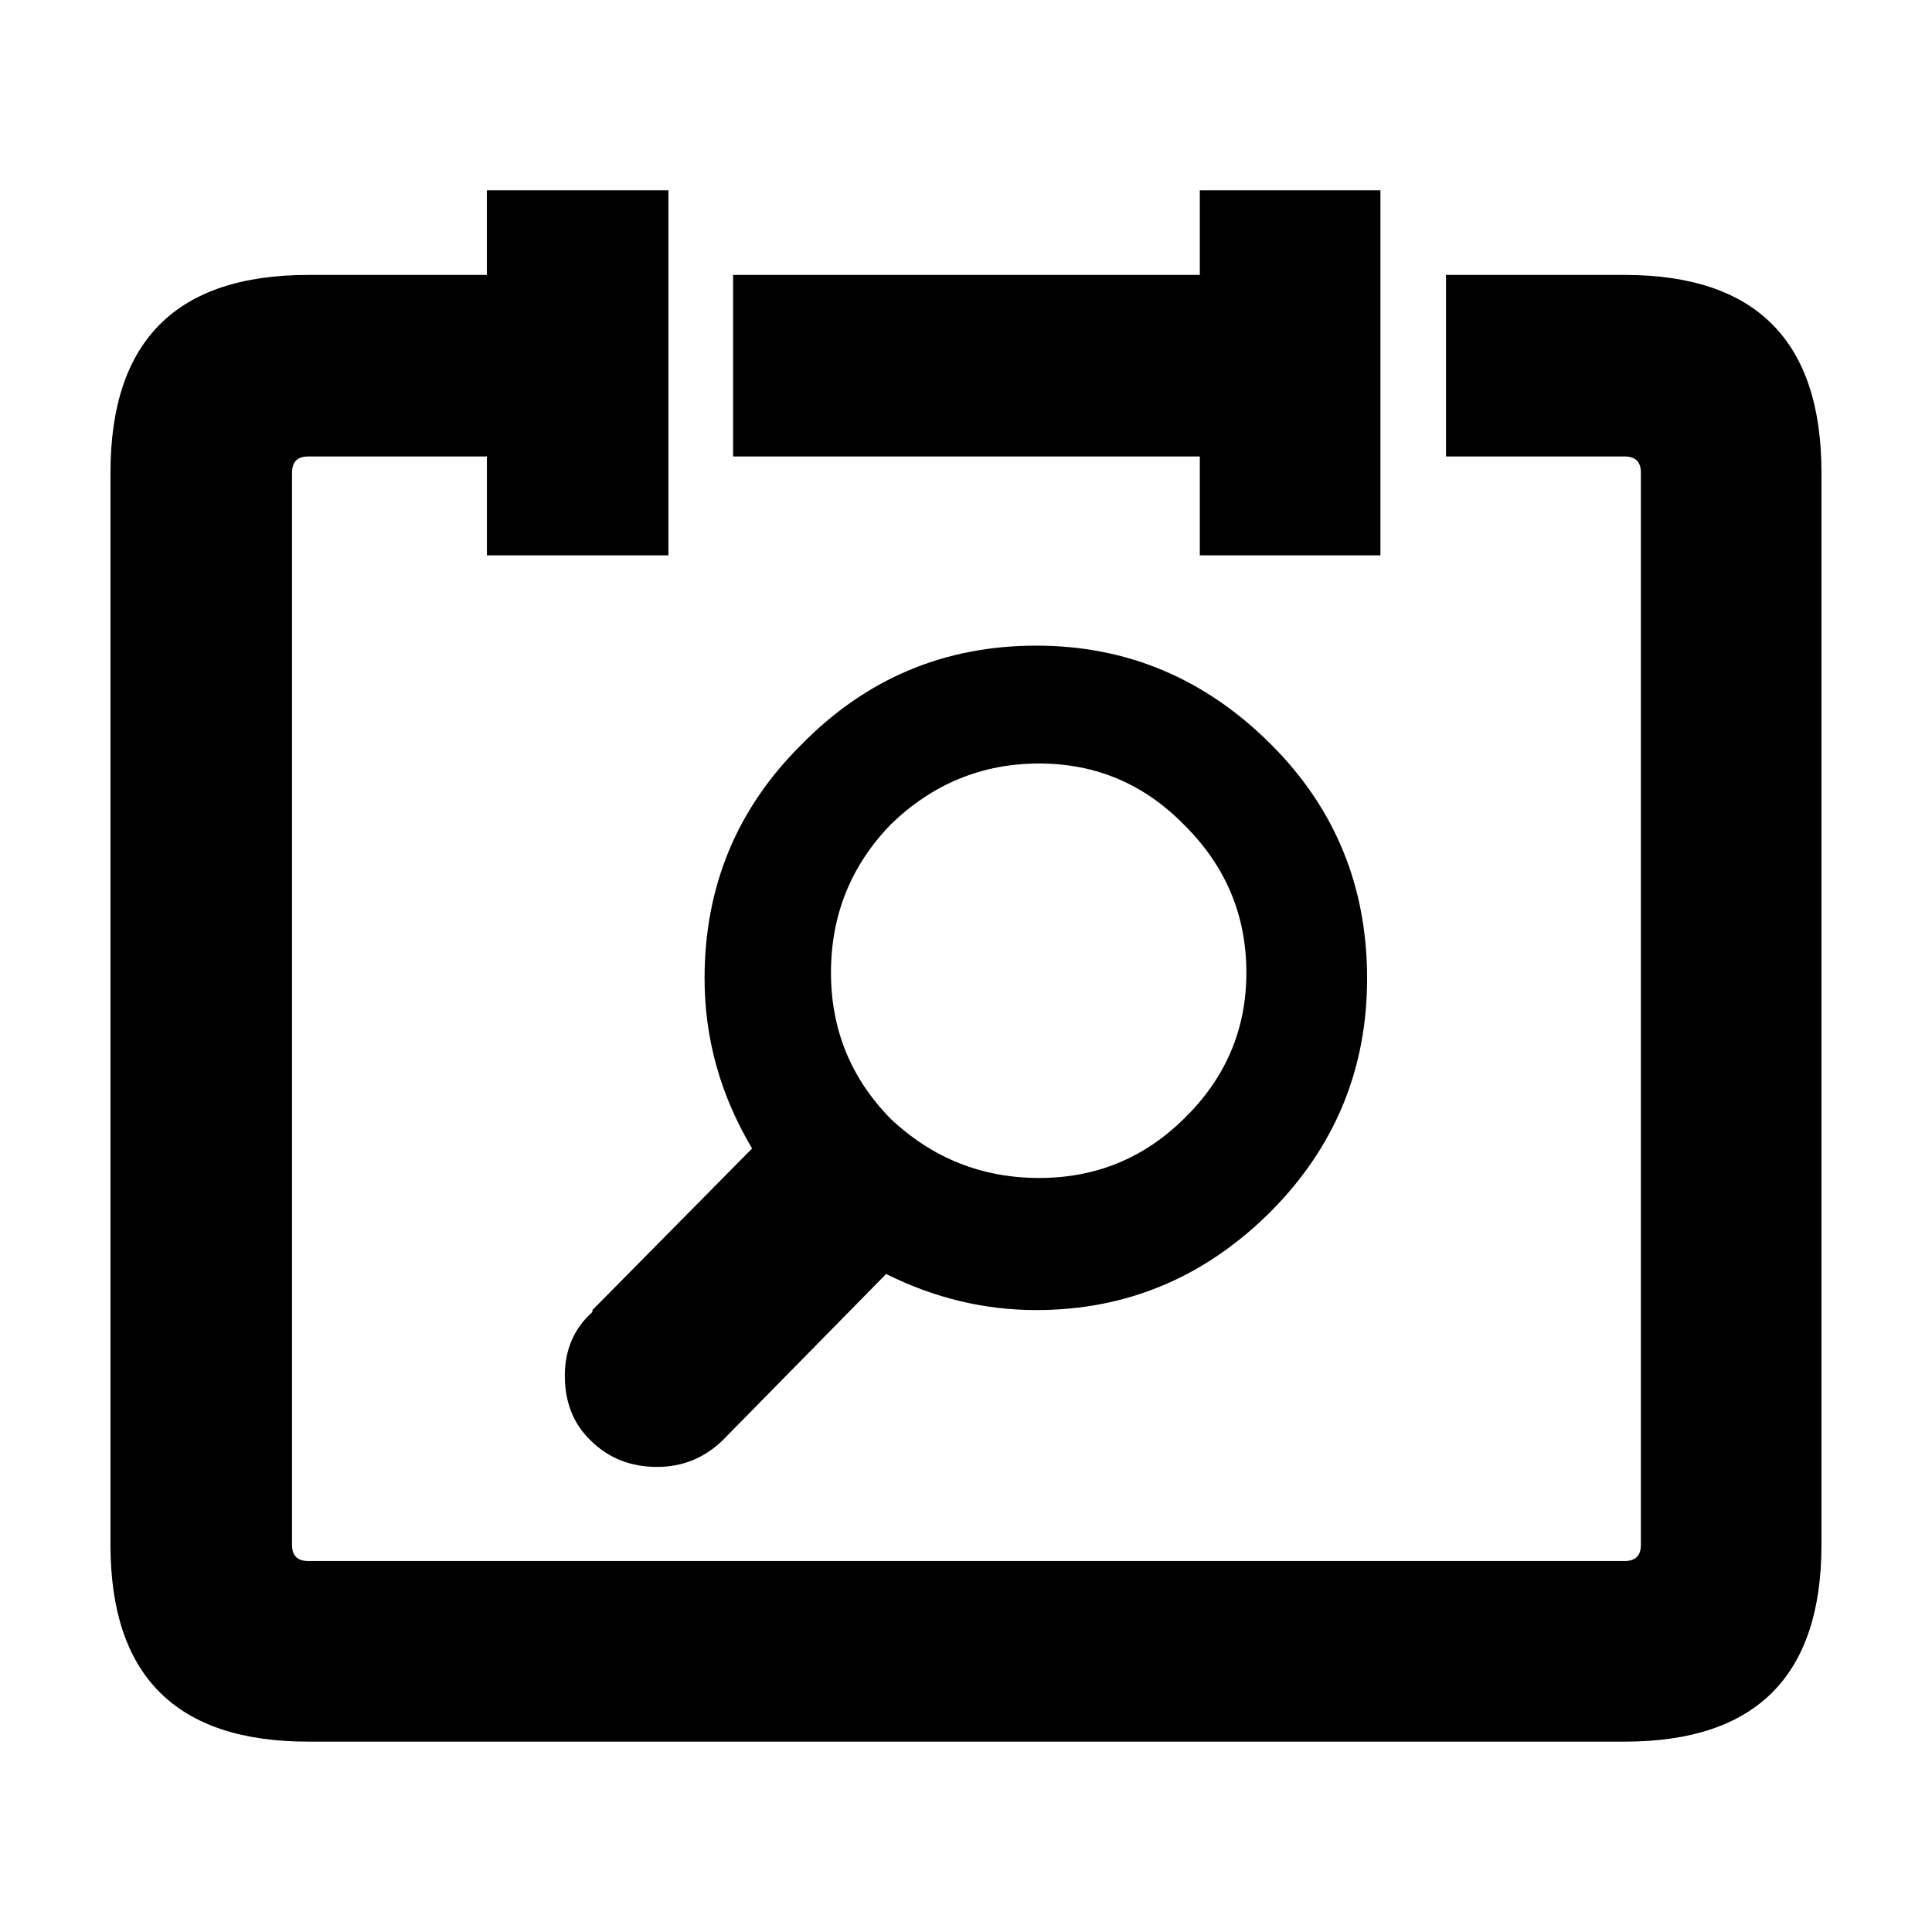
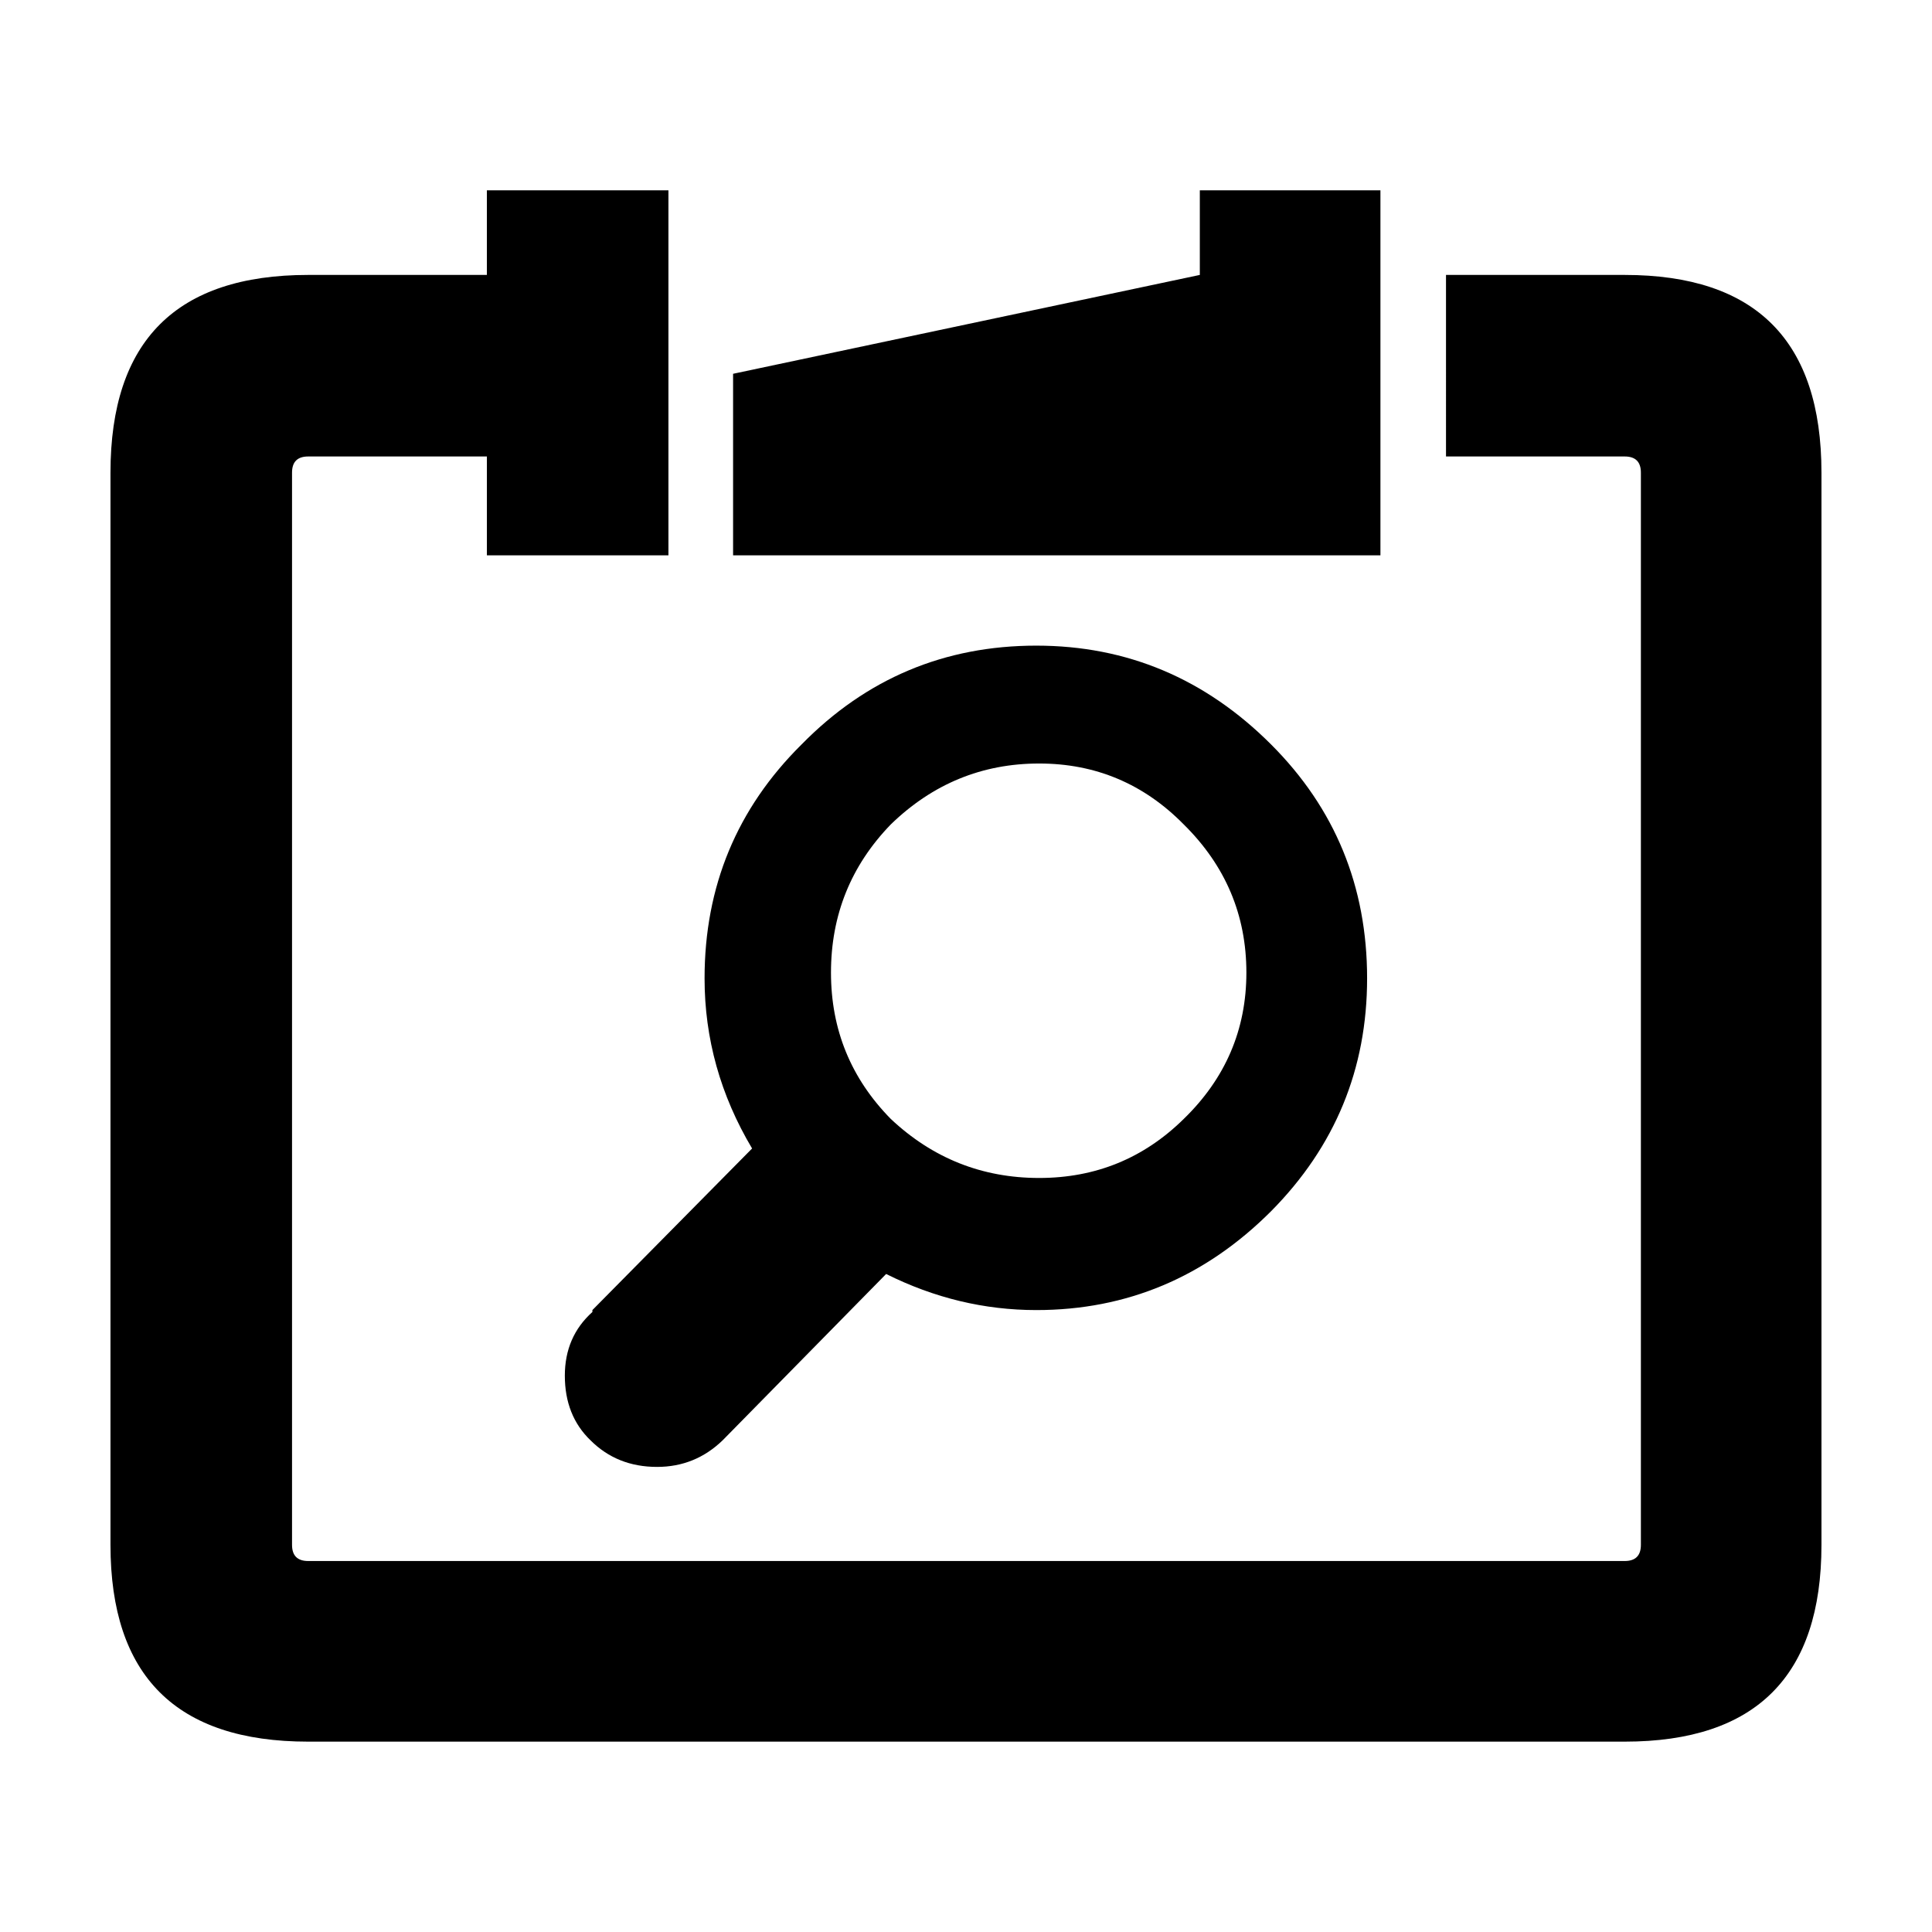
<svg xmlns="http://www.w3.org/2000/svg" fill="#000000" width="800px" height="800px" version="1.1" viewBox="144 144 512 512">
-   <path d="m457.68 362.46c-10.586-10.746-23.348-16.121-38.293-16.121-15.113 0-28.215 5.375-39.297 16.121-10.578 10.918-15.871 24.016-15.871 39.297 0 15.113 5.297 28.047 15.871 38.793 11.082 10.41 24.184 15.625 39.297 15.625 14.949 0 27.711-5.211 38.293-15.625 11.078-10.746 16.625-23.68 16.625-38.793 0-15.285-5.547-28.379-16.625-39.297zm-39.043-47.359c24.016 0 44.754 8.727 62.219 26.191 16.965 16.965 25.441 37.621 25.441 61.973 0 24.016-8.48 44.586-25.441 61.715-17.465 17.469-38.203 26.203-62.219 26.203-13.77 0-27.039-3.188-39.801-9.566l-43.328 44.082c-4.871 4.707-10.664 7.047-17.383 7.047-7.055 0-12.93-2.348-17.633-7.047-4.535-4.367-6.805-10.078-6.805-17.129 0-6.883 2.434-12.508 7.305-16.879v-0.508l42.32-42.824c-8.398-14.105-12.594-29.137-12.594-45.086 0-24.355 8.566-45.012 25.695-61.973 17.129-17.469 37.867-26.199 62.223-26.199zm43.328-98.242v-22.418h47.863v96.73h-47.863v-26.199h-123.69v-48.113zm65.242 0h47.352c34.77 0 52.148 17.461 52.148 52.398v284.15c0 34.758-17.383 52.145-52.148 52.145h-348.89c-34.926 0-52.391-17.383-52.391-52.145v-284.15c0-34.938 17.465-52.398 52.391-52.398h47.359v-22.418h48.113v96.73h-48.109v-26.199h-47.359c-2.852 0-4.281 1.426-4.281 4.281v284.15c0 2.852 1.426 4.281 4.281 4.281h348.89c2.856 0 4.289-1.426 4.289-4.281v-284.15c0-2.852-1.426-4.281-4.289-4.281h-47.355z" fill-rule="evenodd" />
+   <path d="m457.68 362.46c-10.586-10.746-23.348-16.121-38.293-16.121-15.113 0-28.215 5.375-39.297 16.121-10.578 10.918-15.871 24.016-15.871 39.297 0 15.113 5.297 28.047 15.871 38.793 11.082 10.41 24.184 15.625 39.297 15.625 14.949 0 27.711-5.211 38.293-15.625 11.078-10.746 16.625-23.68 16.625-38.793 0-15.285-5.547-28.379-16.625-39.297zm-39.043-47.359c24.016 0 44.754 8.727 62.219 26.191 16.965 16.965 25.441 37.621 25.441 61.973 0 24.016-8.48 44.586-25.441 61.715-17.465 17.469-38.203 26.203-62.219 26.203-13.77 0-27.039-3.188-39.801-9.566l-43.328 44.082c-4.871 4.707-10.664 7.047-17.383 7.047-7.055 0-12.93-2.348-17.633-7.047-4.535-4.367-6.805-10.078-6.805-17.129 0-6.883 2.434-12.508 7.305-16.879v-0.508l42.32-42.824c-8.398-14.105-12.594-29.137-12.594-45.086 0-24.355 8.566-45.012 25.695-61.973 17.129-17.469 37.867-26.199 62.223-26.199zm43.328-98.242v-22.418h47.863v96.73h-47.863h-123.69v-48.113zm65.242 0h47.352c34.77 0 52.148 17.461 52.148 52.398v284.15c0 34.758-17.383 52.145-52.148 52.145h-348.89c-34.926 0-52.391-17.383-52.391-52.145v-284.15c0-34.938 17.465-52.398 52.391-52.398h47.359v-22.418h48.113v96.73h-48.109v-26.199h-47.359c-2.852 0-4.281 1.426-4.281 4.281v284.15c0 2.852 1.426 4.281 4.281 4.281h348.89c2.856 0 4.289-1.426 4.289-4.281v-284.15c0-2.852-1.426-4.281-4.289-4.281h-47.355z" fill-rule="evenodd" />
</svg>